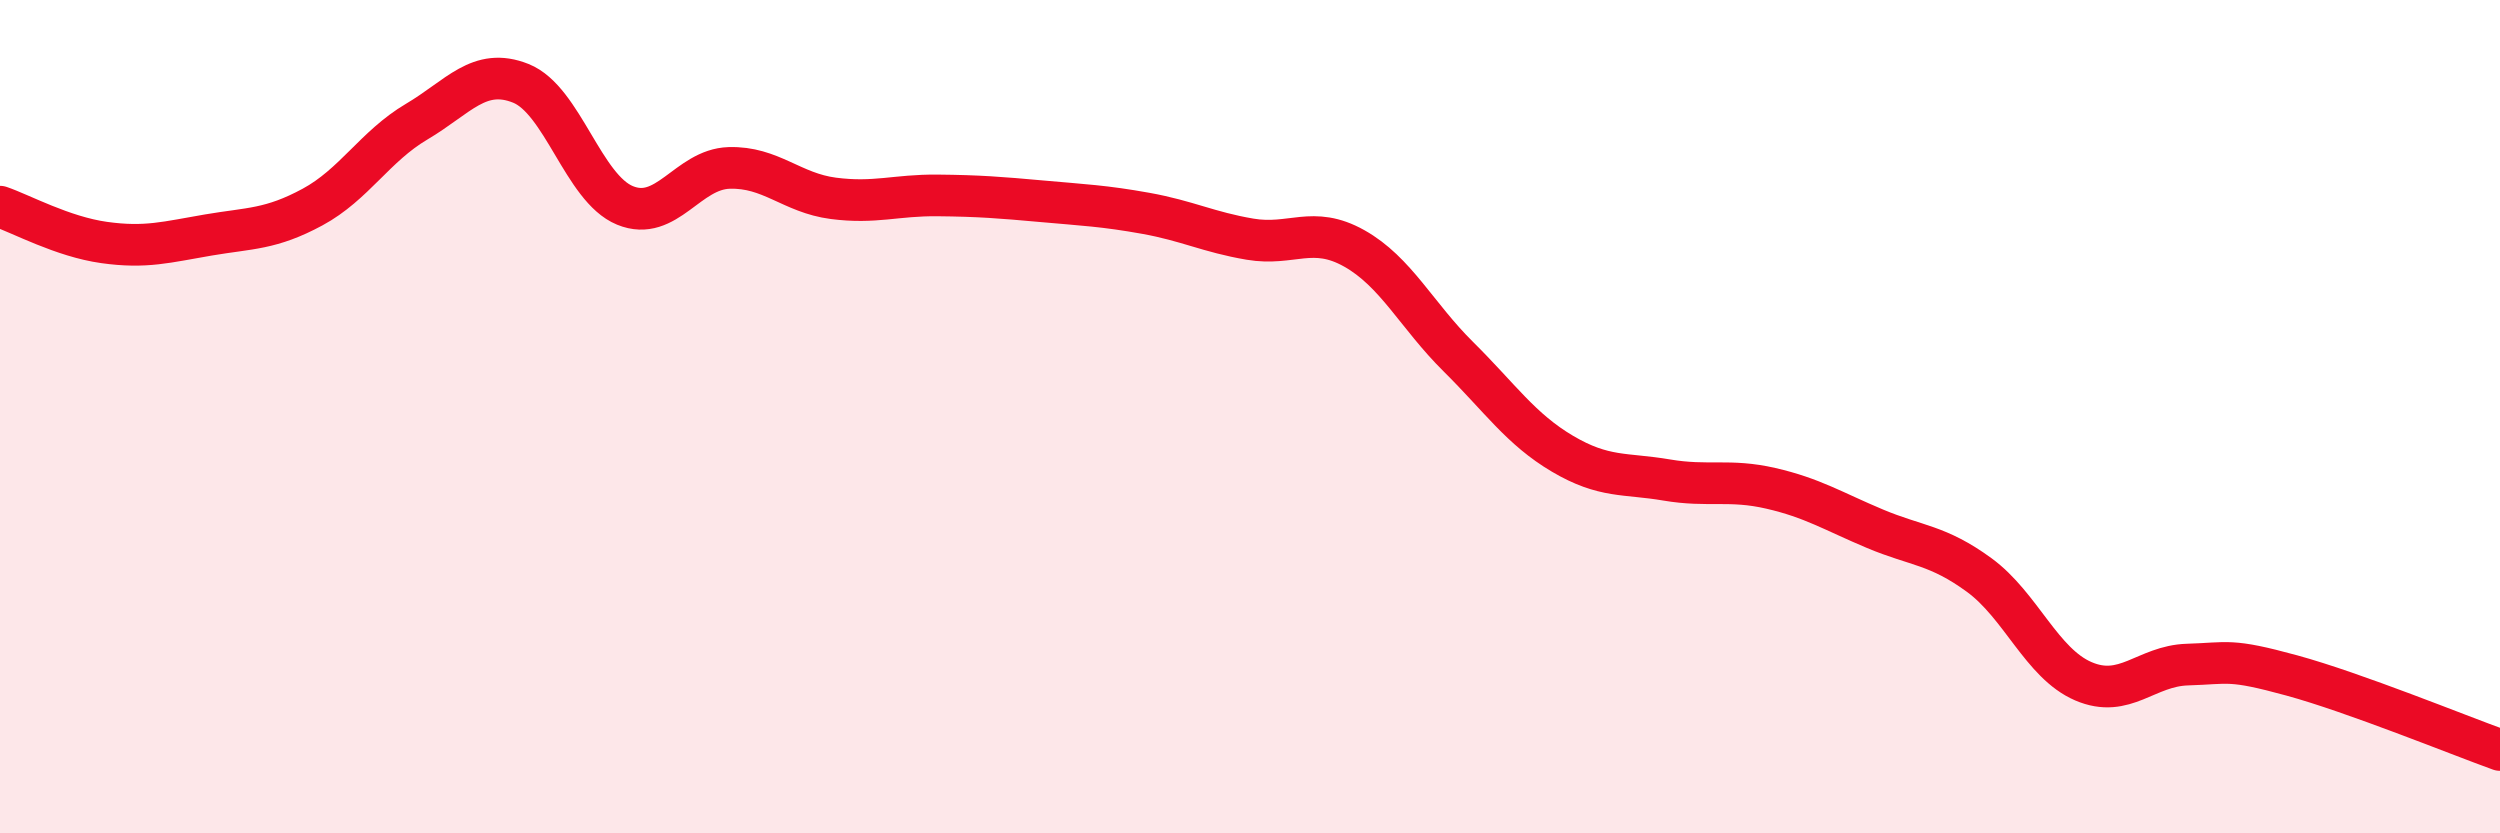
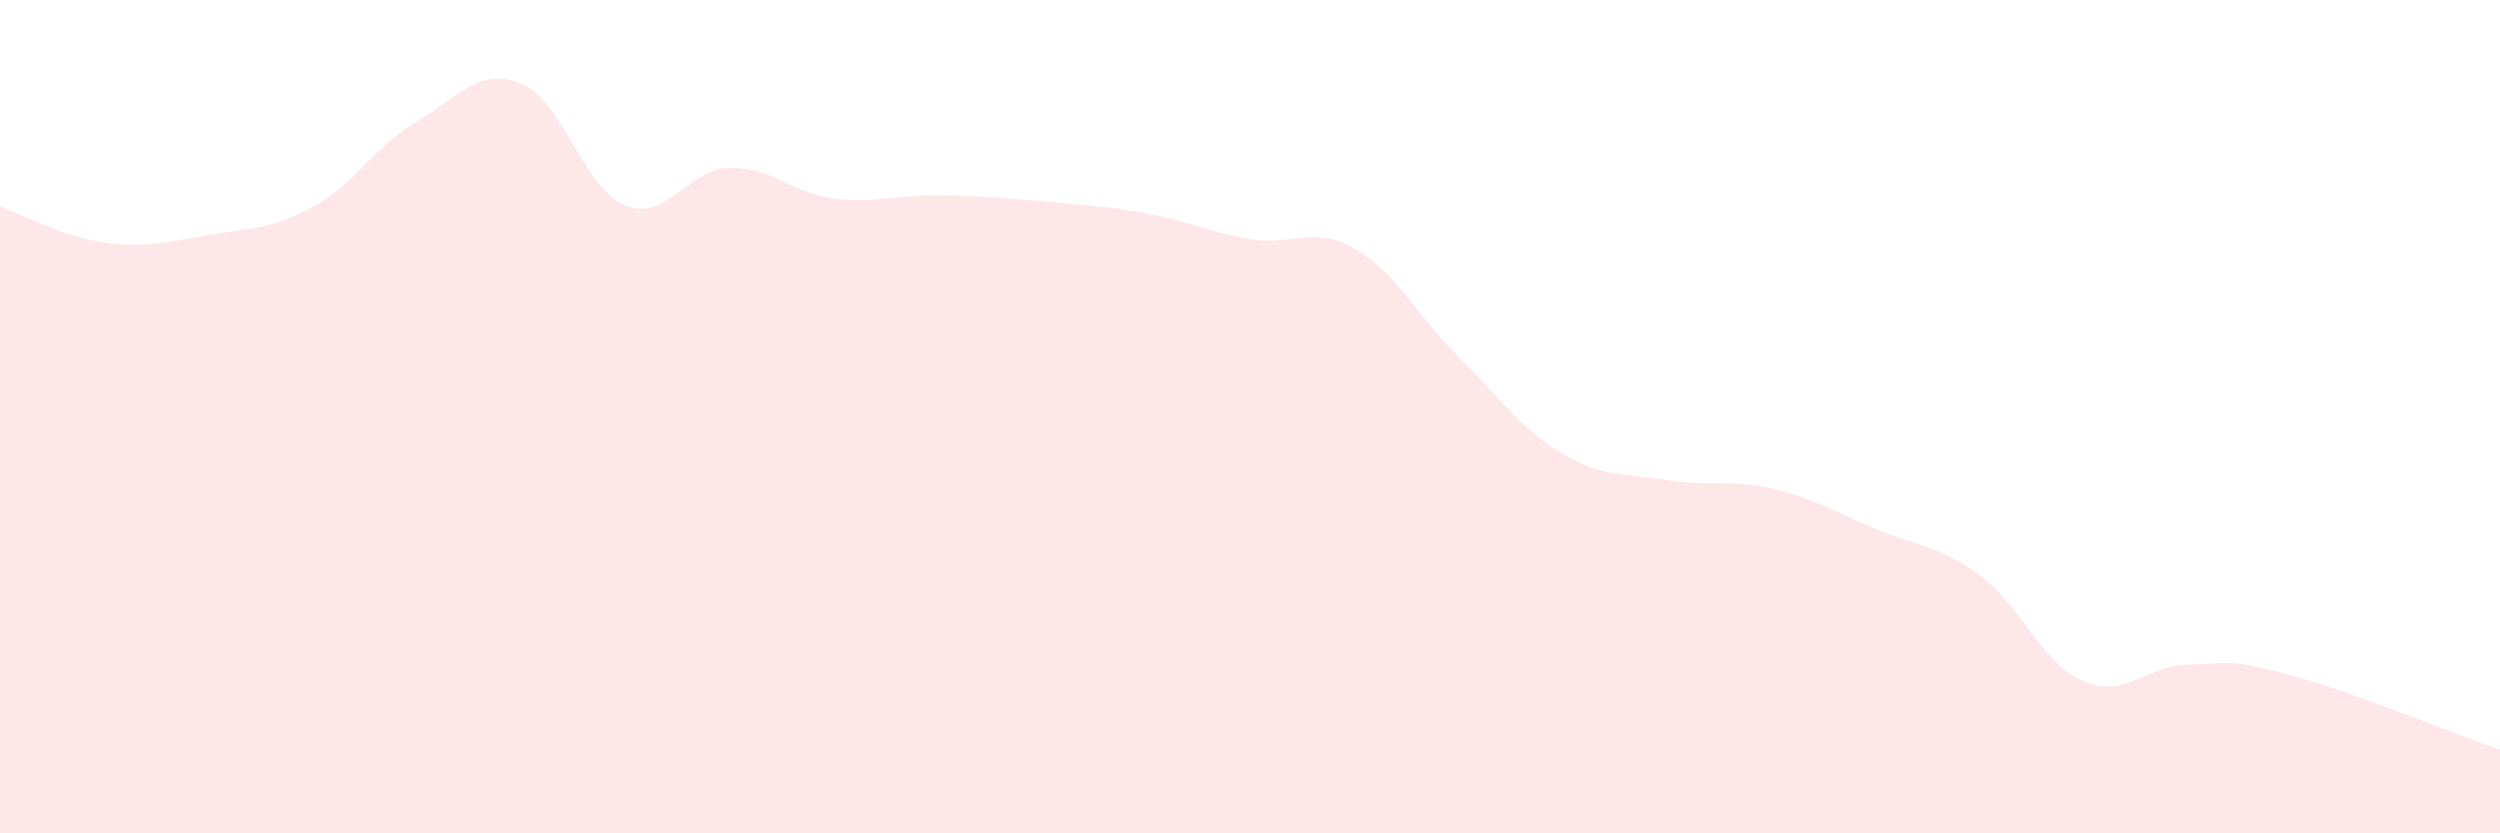
<svg xmlns="http://www.w3.org/2000/svg" width="60" height="20" viewBox="0 0 60 20">
  <path d="M 0,4.96 C 0.5,5.13 1.5,5.68 2.5,5.82 C 3.5,5.96 4,5.81 5,5.64 C 6,5.47 6.5,5.51 7.5,4.97 C 8.5,4.43 9,3.51 10,2.92 C 11,2.33 11.5,1.6 12.5,2 C 13.5,2.4 14,4.52 15,4.93 C 16,5.34 16.5,4.06 17.5,4.03 C 18.5,4 19,4.63 20,4.76 C 21,4.89 21.5,4.68 22.5,4.69 C 23.5,4.7 24,4.74 25,4.83 C 26,4.92 26.5,4.94 27.5,5.12 C 28.5,5.3 29,5.57 30,5.74 C 31,5.91 31.5,5.4 32.5,5.96 C 33.5,6.52 34,7.57 35,8.56 C 36,9.55 36.5,10.3 37.5,10.89 C 38.5,11.48 39,11.35 40,11.52 C 41,11.69 41.5,11.49 42.5,11.72 C 43.5,11.95 44,12.27 45,12.69 C 46,13.11 46.5,13.07 47.5,13.8 C 48.5,14.53 49,15.92 50,16.35 C 51,16.78 51.5,15.98 52.5,15.95 C 53.5,15.92 53.5,15.8 55,16.21 C 56.5,16.62 59,17.64 60,18L60 20L0 20Z" fill="#EB0A25" opacity="0.1" stroke-linecap="round" stroke-linejoin="round" />
-   <path d="M 0,4.96 C 0.5,5.13 1.5,5.68 2.5,5.82 C 3.5,5.96 4,5.81 5,5.64 C 6,5.47 6.5,5.51 7.5,4.97 C 8.5,4.43 9,3.51 10,2.92 C 11,2.33 11.5,1.6 12.5,2 C 13.5,2.4 14,4.52 15,4.93 C 16,5.34 16.5,4.06 17.5,4.03 C 18.5,4 19,4.63 20,4.76 C 21,4.89 21.5,4.68 22.5,4.69 C 23.5,4.7 24,4.74 25,4.83 C 26,4.92 26.5,4.94 27.5,5.12 C 28.5,5.3 29,5.57 30,5.74 C 31,5.91 31.5,5.4 32.5,5.96 C 33.5,6.52 34,7.57 35,8.56 C 36,9.55 36.5,10.3 37.5,10.89 C 38.5,11.48 39,11.35 40,11.52 C 41,11.69 41.5,11.49 42.5,11.72 C 43.5,11.95 44,12.27 45,12.69 C 46,13.11 46.5,13.07 47.5,13.8 C 48.5,14.53 49,15.92 50,16.35 C 51,16.78 51.5,15.98 52.5,15.95 C 53.5,15.92 53.5,15.8 55,16.21 C 56.5,16.62 59,17.64 60,18" stroke="#EB0A25" stroke-width="1" fill="none" stroke-linecap="round" stroke-linejoin="round" />
</svg>